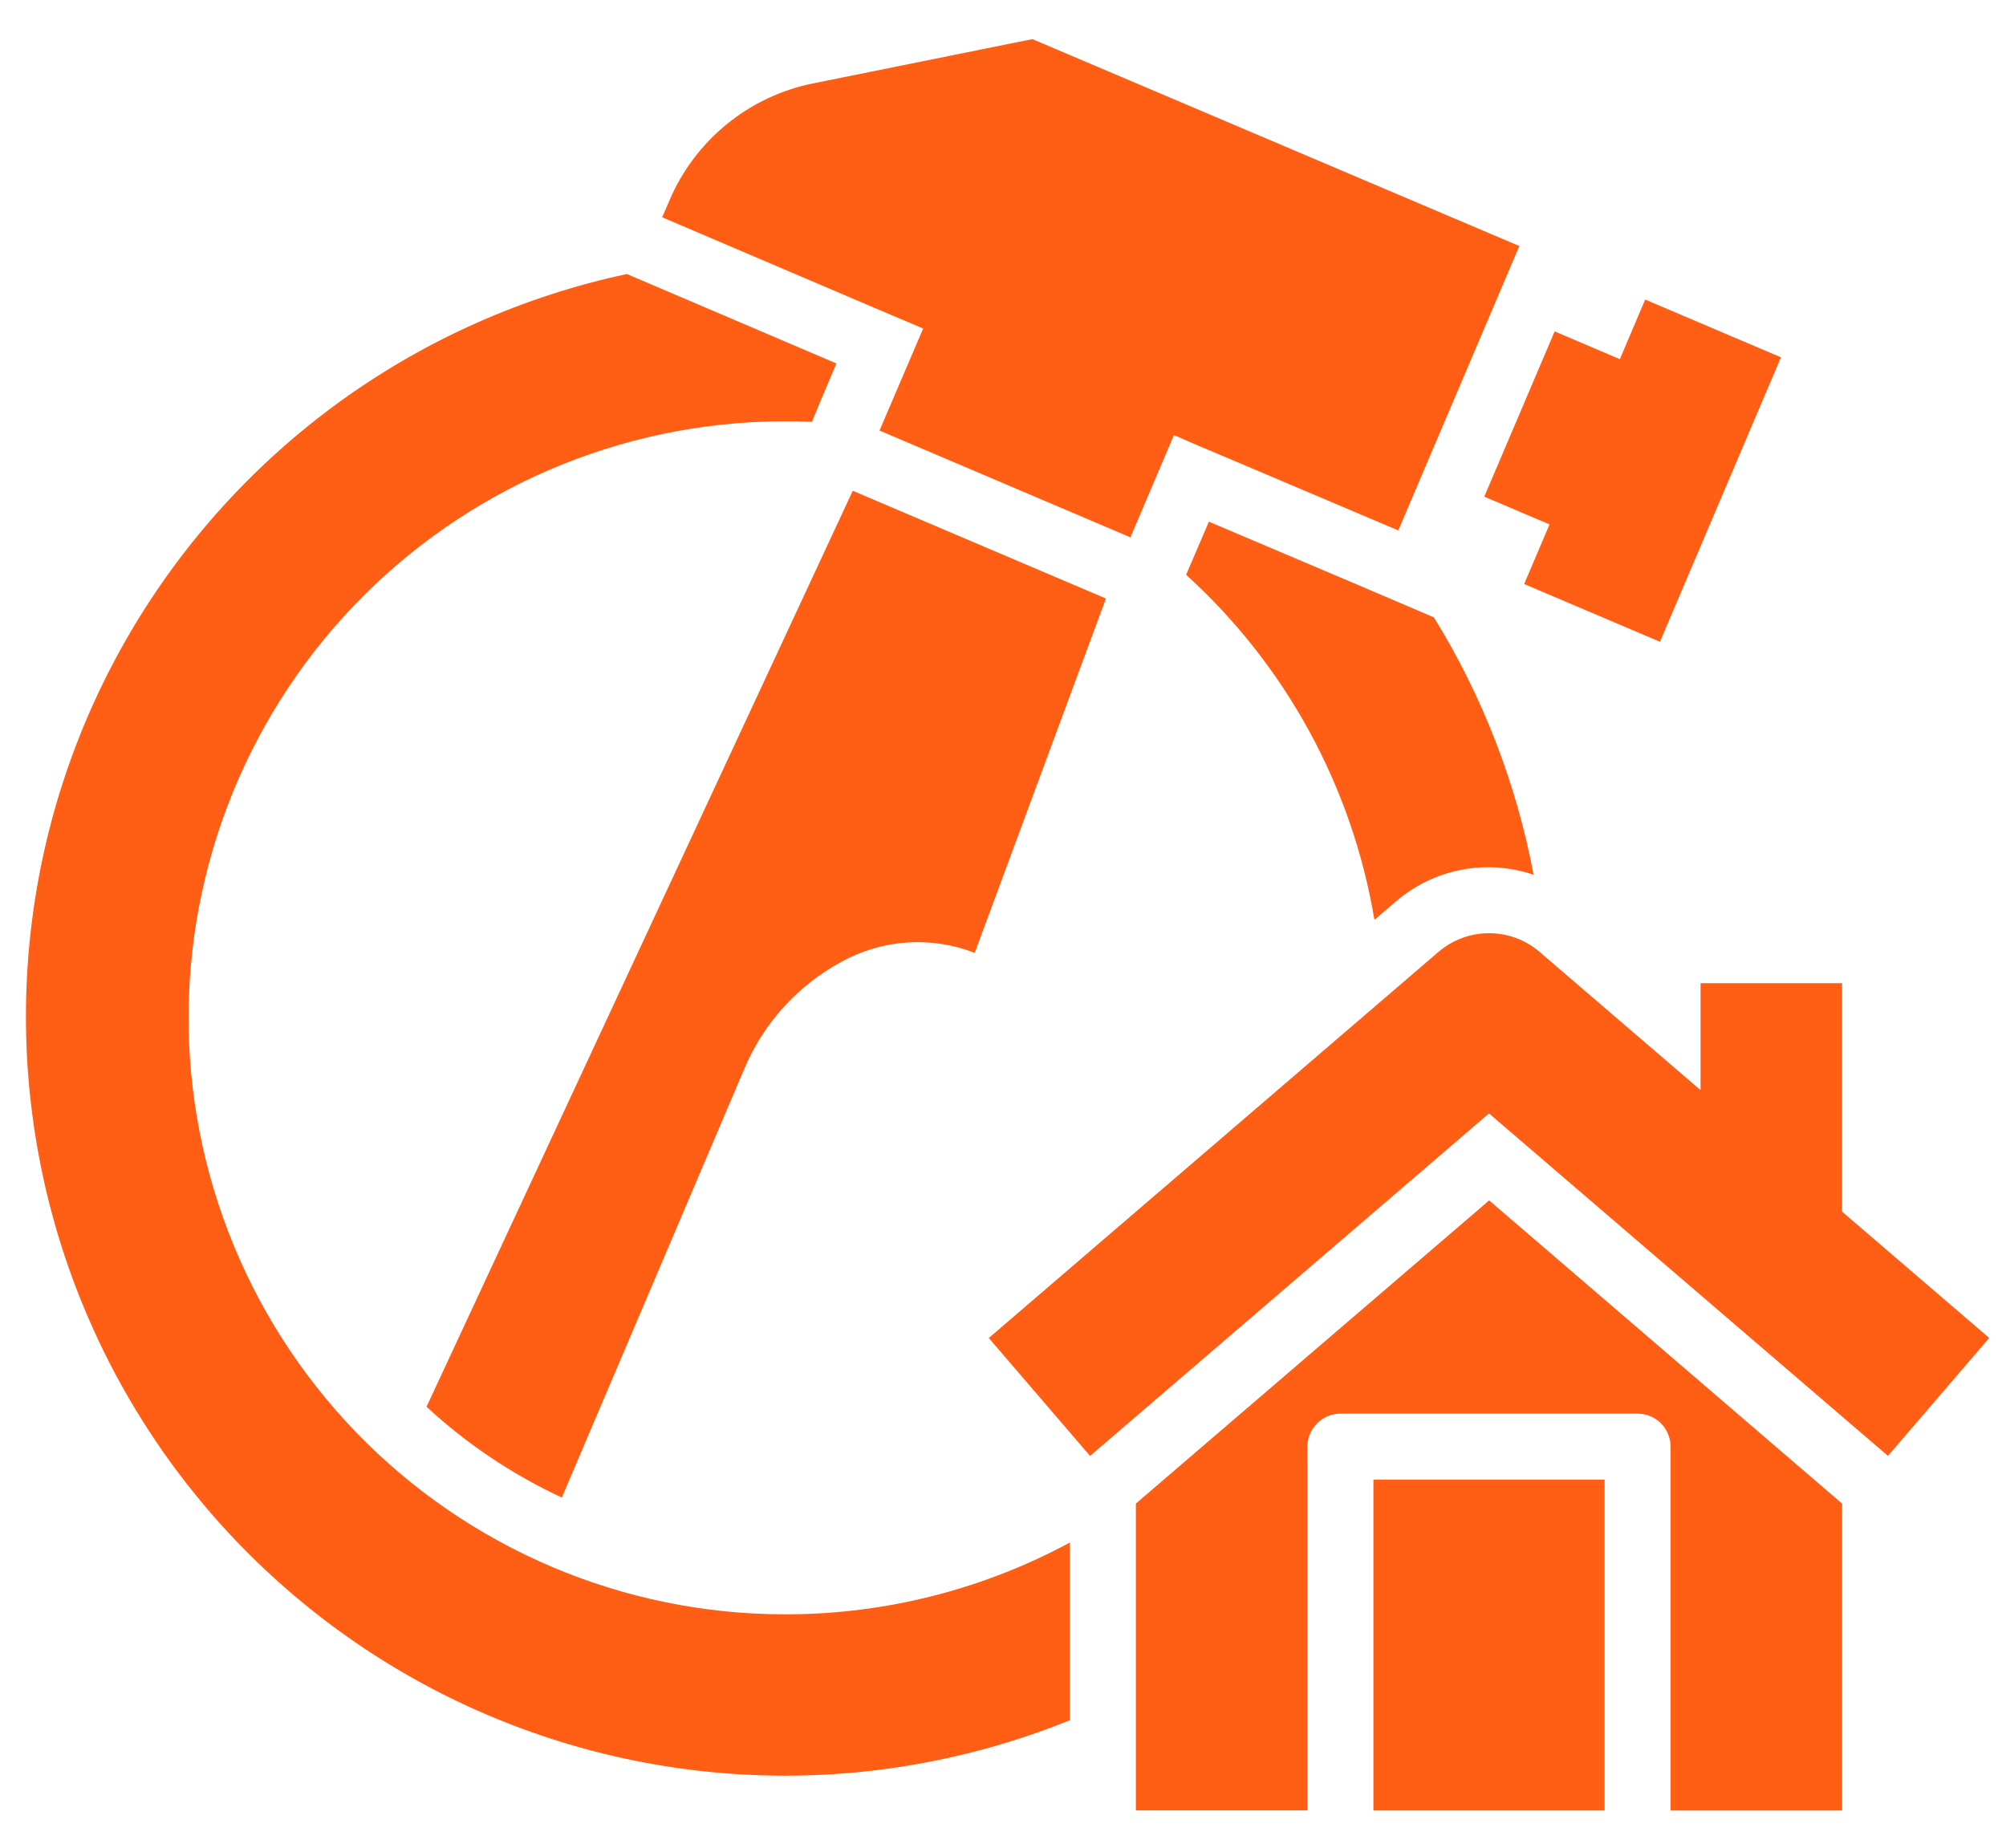
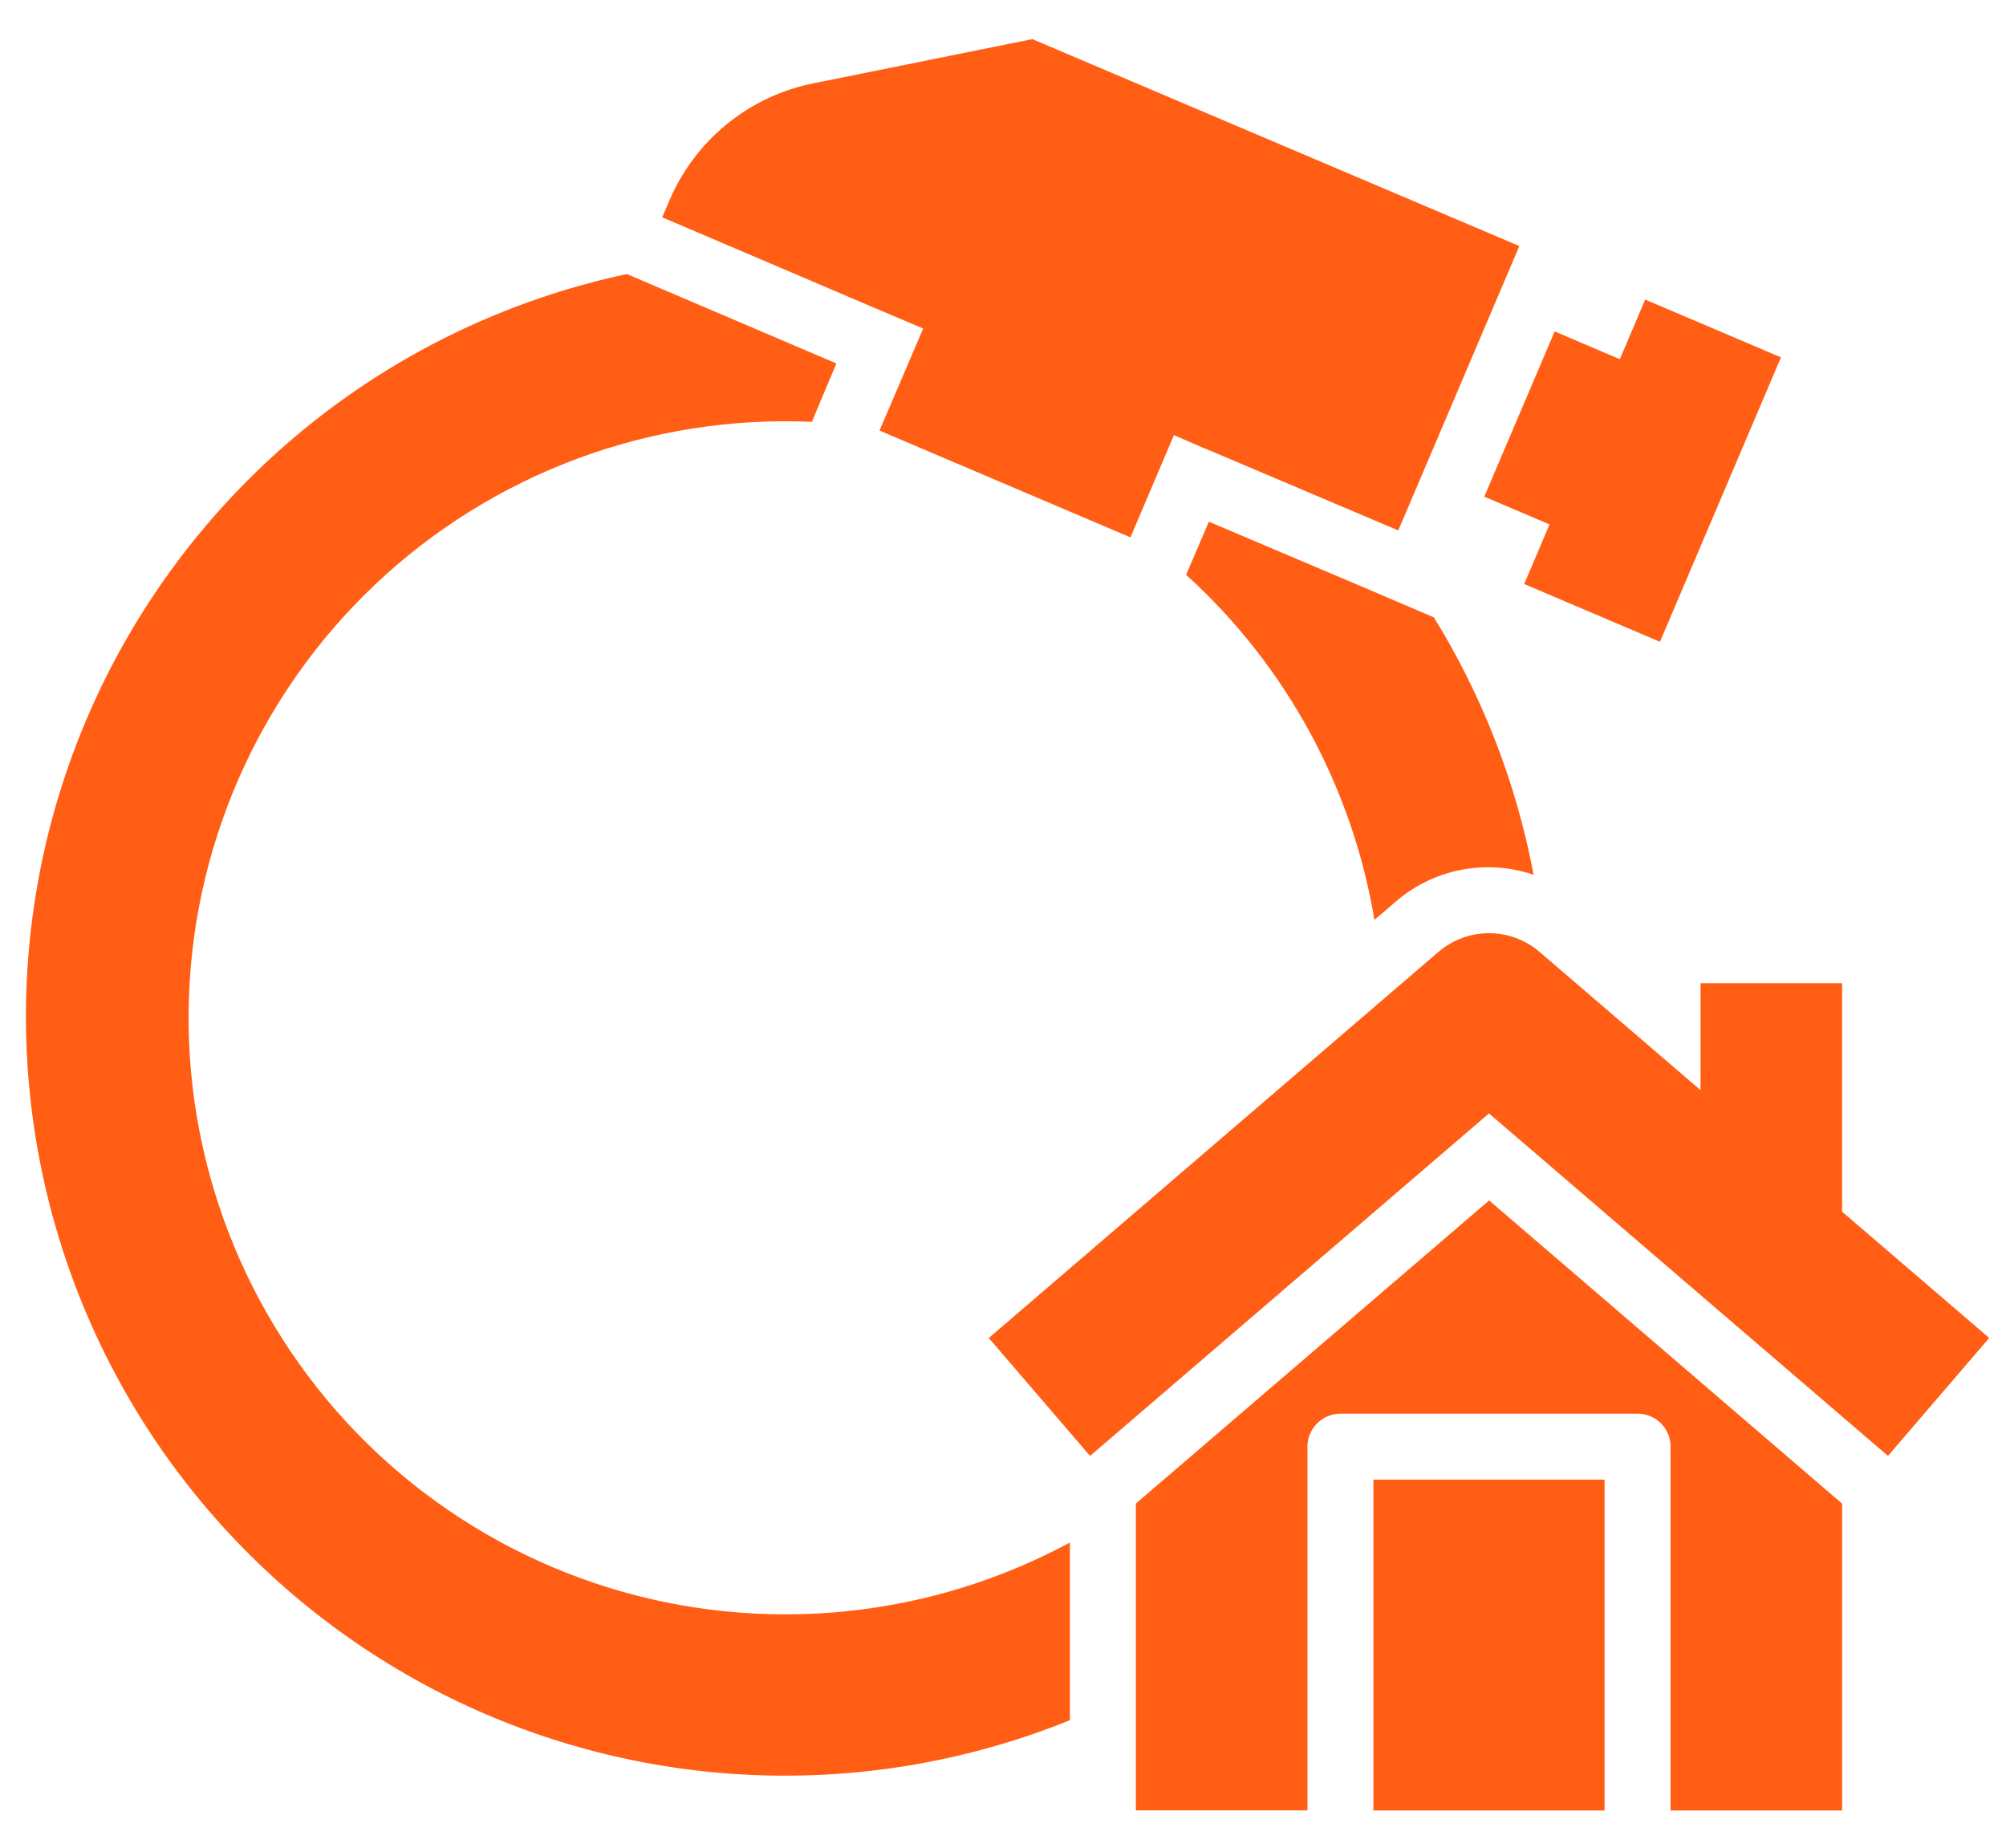
<svg xmlns="http://www.w3.org/2000/svg" width="38" height="35" viewBox="0 0 38 35" fill="none">
  <path d="M20.267 29.219C18.694 30.068 16.943 30.533 15.156 30.576C13.639 30.614 12.13 30.347 10.72 29.789C9.308 29.231 8.024 28.395 6.943 27.331C5.862 26.266 5.007 24.994 4.428 23.592C3.849 22.189 3.558 20.685 3.573 19.167C3.588 17.65 3.909 16.152 4.516 14.761C5.123 13.37 6.003 12.116 7.105 11.073C8.207 10.03 9.508 9.22 10.93 8.69C12.352 8.161 13.866 7.923 15.381 7.991L15.525 7.641L15.844 6.885L11.875 5.191C9.925 5.607 8.082 6.424 6.464 7.589C4.846 8.755 3.489 10.245 2.477 11.964C1.466 13.682 0.823 15.593 0.59 17.573C0.357 19.554 0.538 21.561 1.122 23.468C1.706 25.375 2.68 27.139 3.983 28.649C5.286 30.159 6.888 31.381 8.688 32.239C10.489 33.096 12.448 33.57 14.441 33.629C16.434 33.689 18.418 33.333 20.267 32.585V29.219Z" fill="#FF5E14" />
  <path d="M26.036 17.425L26.433 17.084C26.787 16.777 27.214 16.568 27.673 16.478C28.133 16.388 28.607 16.419 29.051 16.57C28.726 14.842 28.086 13.19 27.163 11.695L25.7 11.07L22.9 9.882L22.469 10.888C24.36 12.604 25.616 14.907 26.036 17.425Z" fill="#FF5E14" />
  <path d="M34.895 22.952V18.624H32.214V20.65L29.166 18.033C28.899 17.803 28.558 17.677 28.207 17.677C27.855 17.677 27.514 17.803 27.247 18.033L18.731 25.345L20.649 27.579L28.206 21.091L35.764 27.578L37.682 25.344L34.895 22.952Z" fill="#FF5E14" />
  <path d="M26.017 28.028H30.396V34.295H26.017V28.028Z" fill="#FF5E14" />
  <path d="M21.517 28.481V34.293H24.767V27.403C24.767 27.238 24.833 27.078 24.951 26.961C25.068 26.844 25.227 26.778 25.392 26.778H31.021C31.187 26.778 31.346 26.844 31.463 26.961C31.58 27.078 31.646 27.238 31.646 27.403V34.295H34.896V28.483L28.209 22.739L21.517 28.481Z" fill="#FF5E14" />
  <path d="M19.556 0.741L15.406 1.579C14.806 1.699 14.244 1.964 13.769 2.351C13.294 2.738 12.921 3.234 12.681 3.798L12.544 4.116L16.544 5.823L17.488 6.223L16.675 8.123L16.661 8.156L21.414 10.179L21.456 10.08L22.238 8.242L22.756 8.467L23.056 8.592L26.488 10.048L28.781 4.661L19.556 0.741Z" fill="#FF5E14" />
  <path d="M31.165 5.675L30.685 6.804L29.45 6.278L28.117 9.408L29.353 9.934L28.873 11.063L31.445 12.157L33.737 6.769L31.165 5.675Z" fill="#FF5E14" />
-   <path d="M8.08 26.647C8.839 27.35 9.704 27.931 10.643 28.367L14.086 20.279C14.447 19.4 15.101 18.672 15.938 18.22C16.32 18.008 16.745 17.883 17.182 17.853C17.619 17.824 18.057 17.891 18.464 18.05L20.95 11.338L16.154 9.297L8.08 26.647Z" fill="#FF5E14" />
</svg>